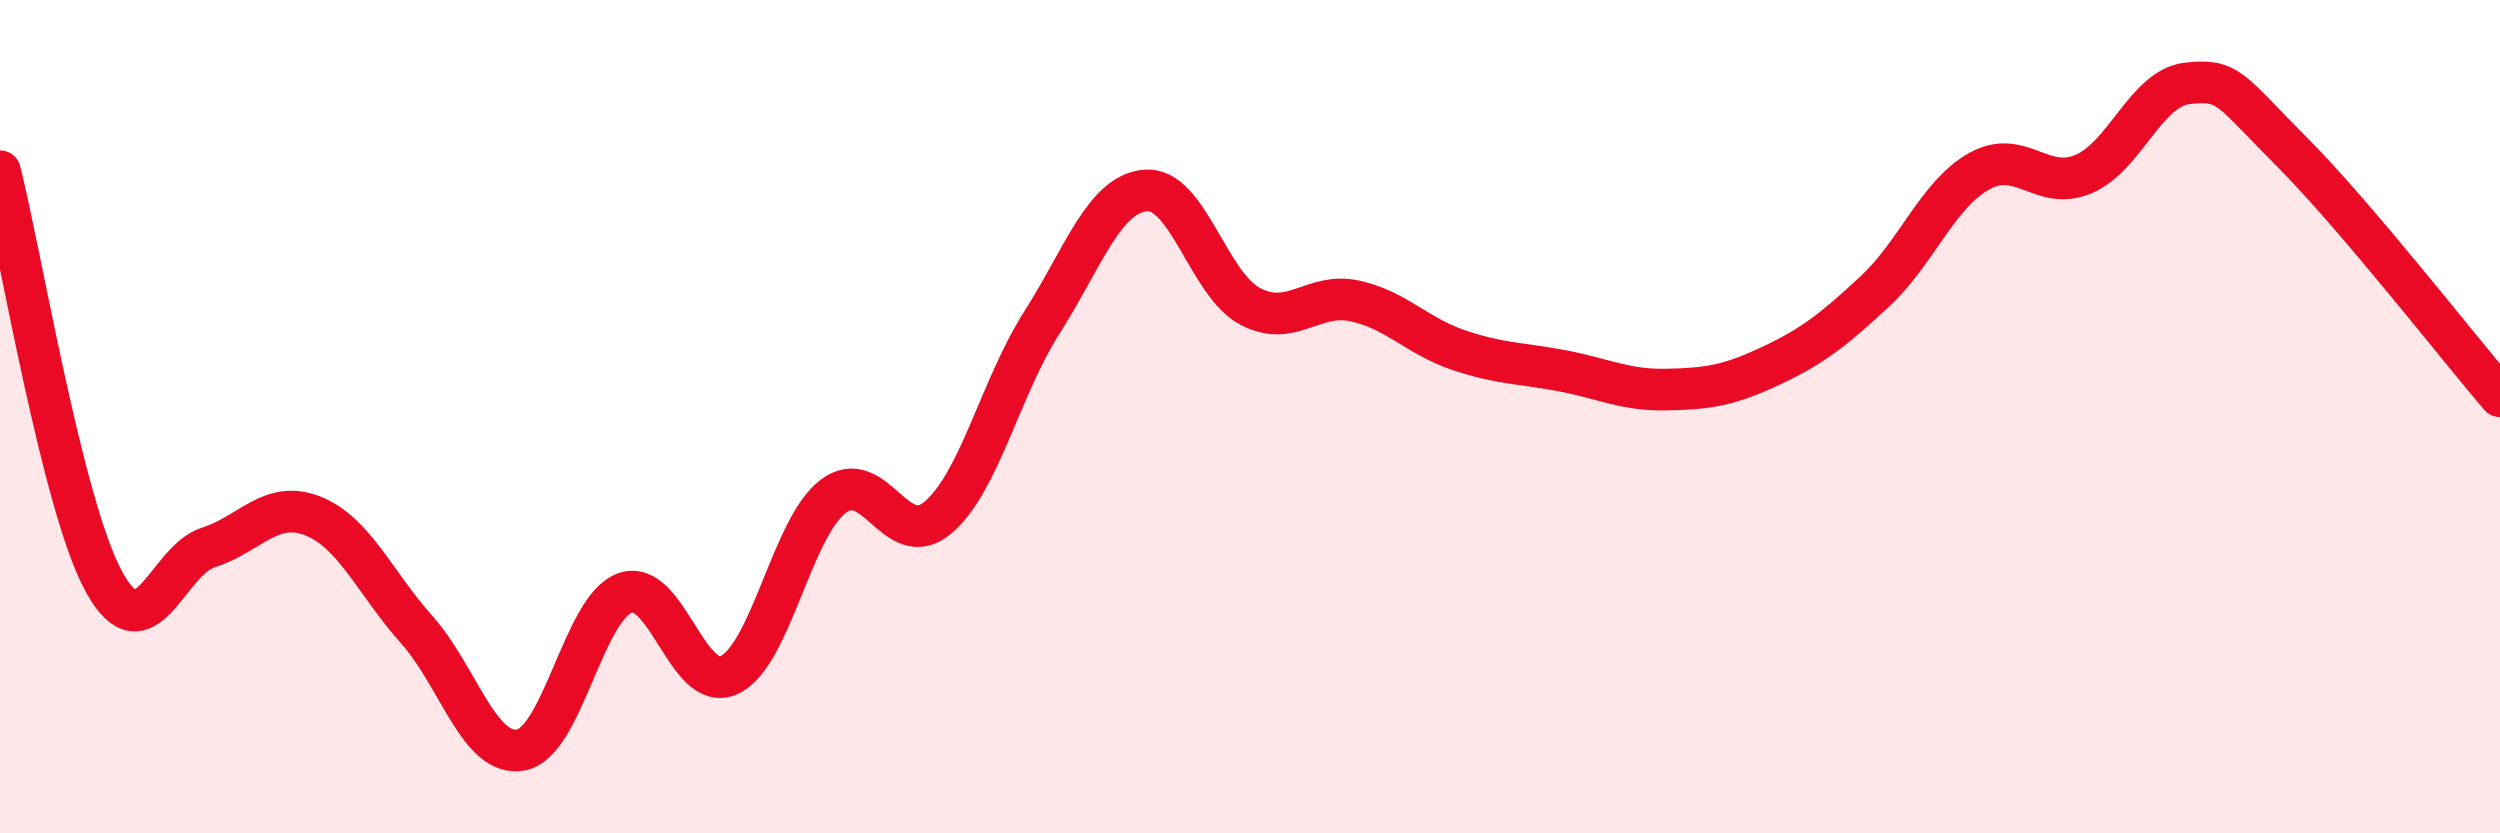
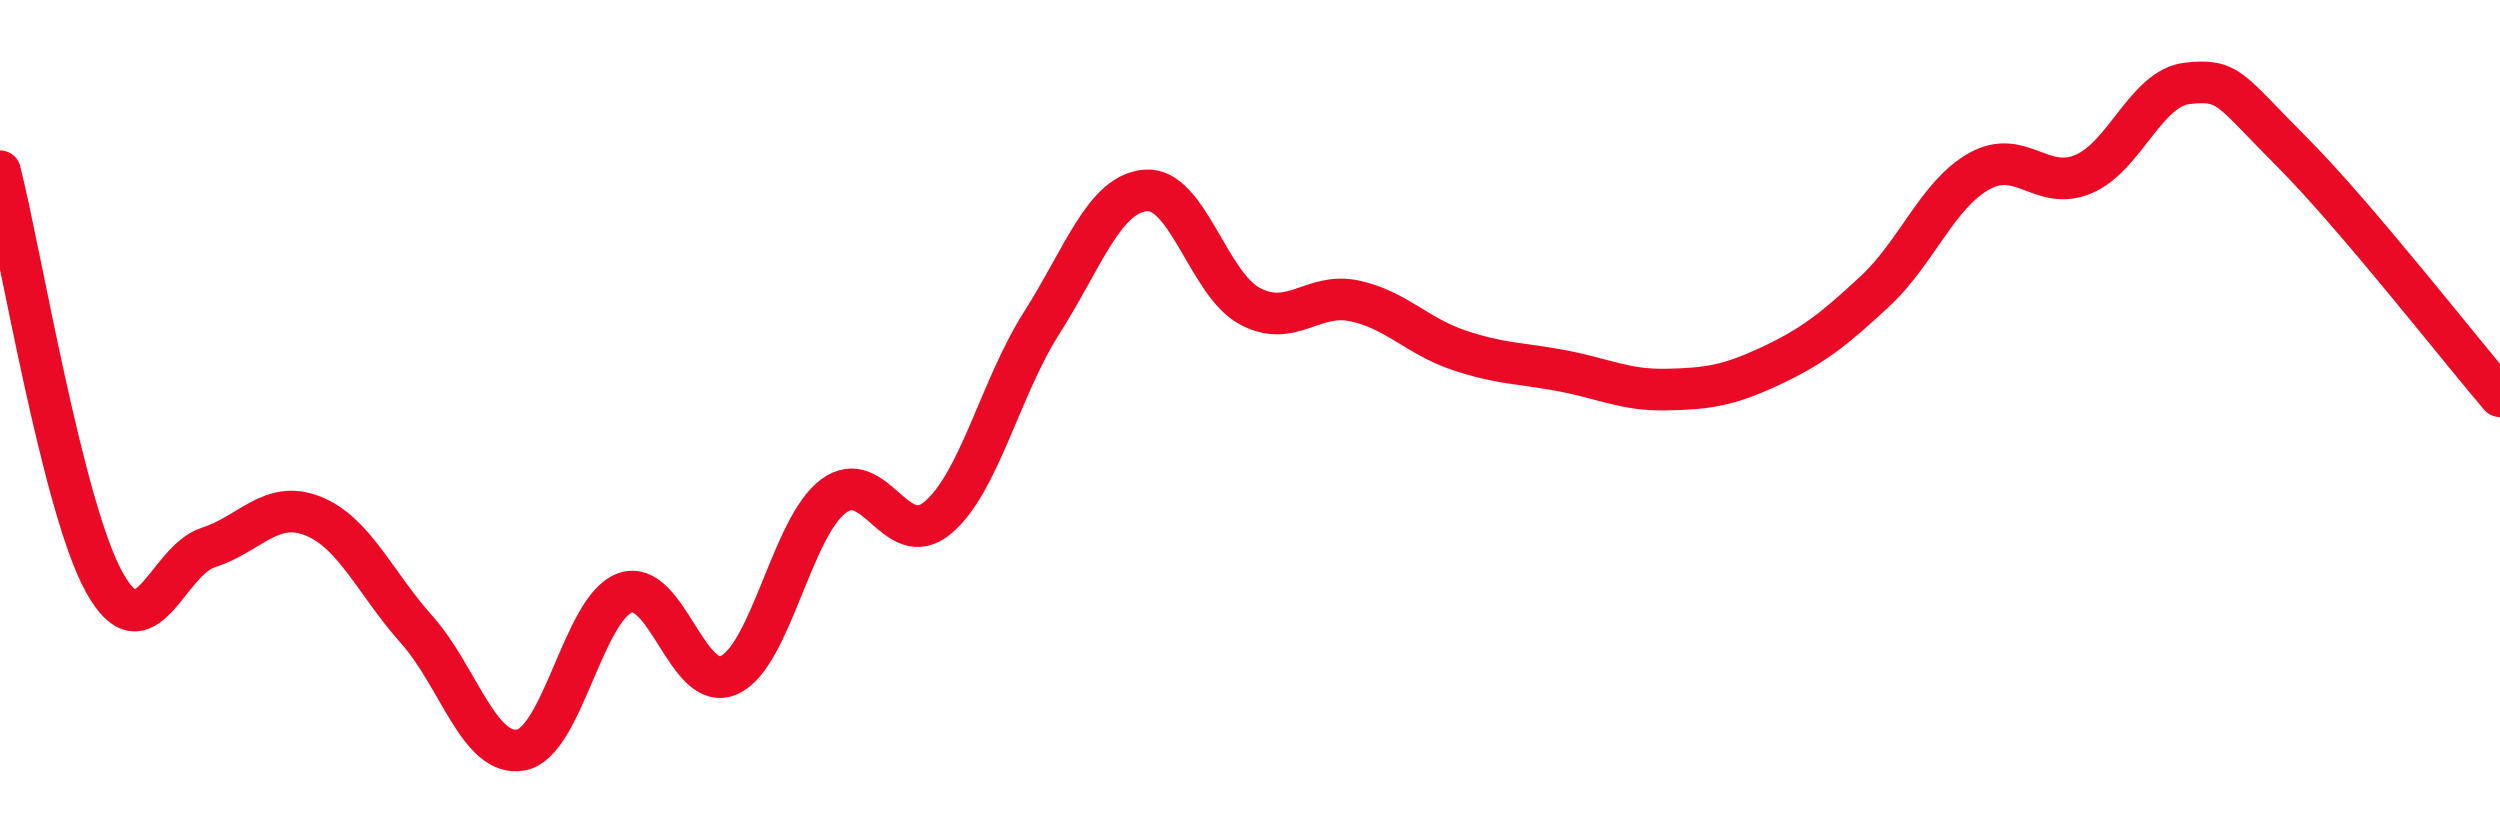
<svg xmlns="http://www.w3.org/2000/svg" width="60" height="20" viewBox="0 0 60 20">
-   <path d="M 0,4.11 C 0.5,6.08 1.5,12.16 2.5,13.97 C 3.5,15.78 4,13.46 5,13.14 C 6,12.82 6.5,11.99 7.5,12.38 C 8.5,12.77 9,13.99 10,15.11 C 11,16.23 11.5,18.18 12.5,18 C 13.5,17.82 14,14.59 15,14.23 C 16,13.87 16.5,16.66 17.5,16.2 C 18.5,15.74 19,12.66 20,11.91 C 21,11.16 21.5,13.26 22.5,12.43 C 23.5,11.6 24,9.32 25,7.75 C 26,6.18 26.5,4.65 27.5,4.57 C 28.5,4.49 29,6.82 30,7.35 C 31,7.88 31.5,7.01 32.5,7.22 C 33.5,7.43 34,8.06 35,8.4 C 36,8.74 36.5,8.71 37.5,8.9 C 38.5,9.09 39,9.37 40,9.35 C 41,9.33 41.5,9.25 42.5,8.78 C 43.5,8.31 44,7.92 45,6.99 C 46,6.06 46.5,4.67 47.5,4.11 C 48.5,3.55 49,4.6 50,4.18 C 51,3.76 51.5,2.11 52.5,2 C 53.5,1.89 53.5,2.14 55,3.64 C 56.5,5.14 59,8.34 60,9.51L60 20L0 20Z" fill="#EB0A25" opacity="0.1" stroke-linecap="round" stroke-linejoin="round" />
  <path d="M 0,4.11 C 0.5,6.08 1.5,12.16 2.5,13.97 C 3.5,15.78 4,13.46 5,13.14 C 6,12.82 6.5,11.99 7.5,12.38 C 8.5,12.77 9,13.99 10,15.11 C 11,16.23 11.5,18.18 12.5,18 C 13.5,17.82 14,14.59 15,14.23 C 16,13.87 16.5,16.66 17.5,16.2 C 18.5,15.74 19,12.66 20,11.91 C 21,11.16 21.5,13.26 22.5,12.43 C 23.5,11.6 24,9.32 25,7.75 C 26,6.18 26.5,4.65 27.5,4.57 C 28.5,4.49 29,6.82 30,7.35 C 31,7.88 31.5,7.01 32.5,7.22 C 33.5,7.43 34,8.06 35,8.4 C 36,8.74 36.5,8.71 37.5,8.9 C 38.5,9.09 39,9.37 40,9.35 C 41,9.33 41.5,9.25 42.5,8.78 C 43.5,8.31 44,7.92 45,6.99 C 46,6.06 46.5,4.67 47.5,4.11 C 48.5,3.55 49,4.6 50,4.18 C 51,3.76 51.5,2.11 52.5,2 C 53.5,1.89 53.5,2.14 55,3.64 C 56.5,5.14 59,8.34 60,9.51" stroke="#EB0A25" stroke-width="1" fill="none" stroke-linecap="round" stroke-linejoin="round" />
</svg>